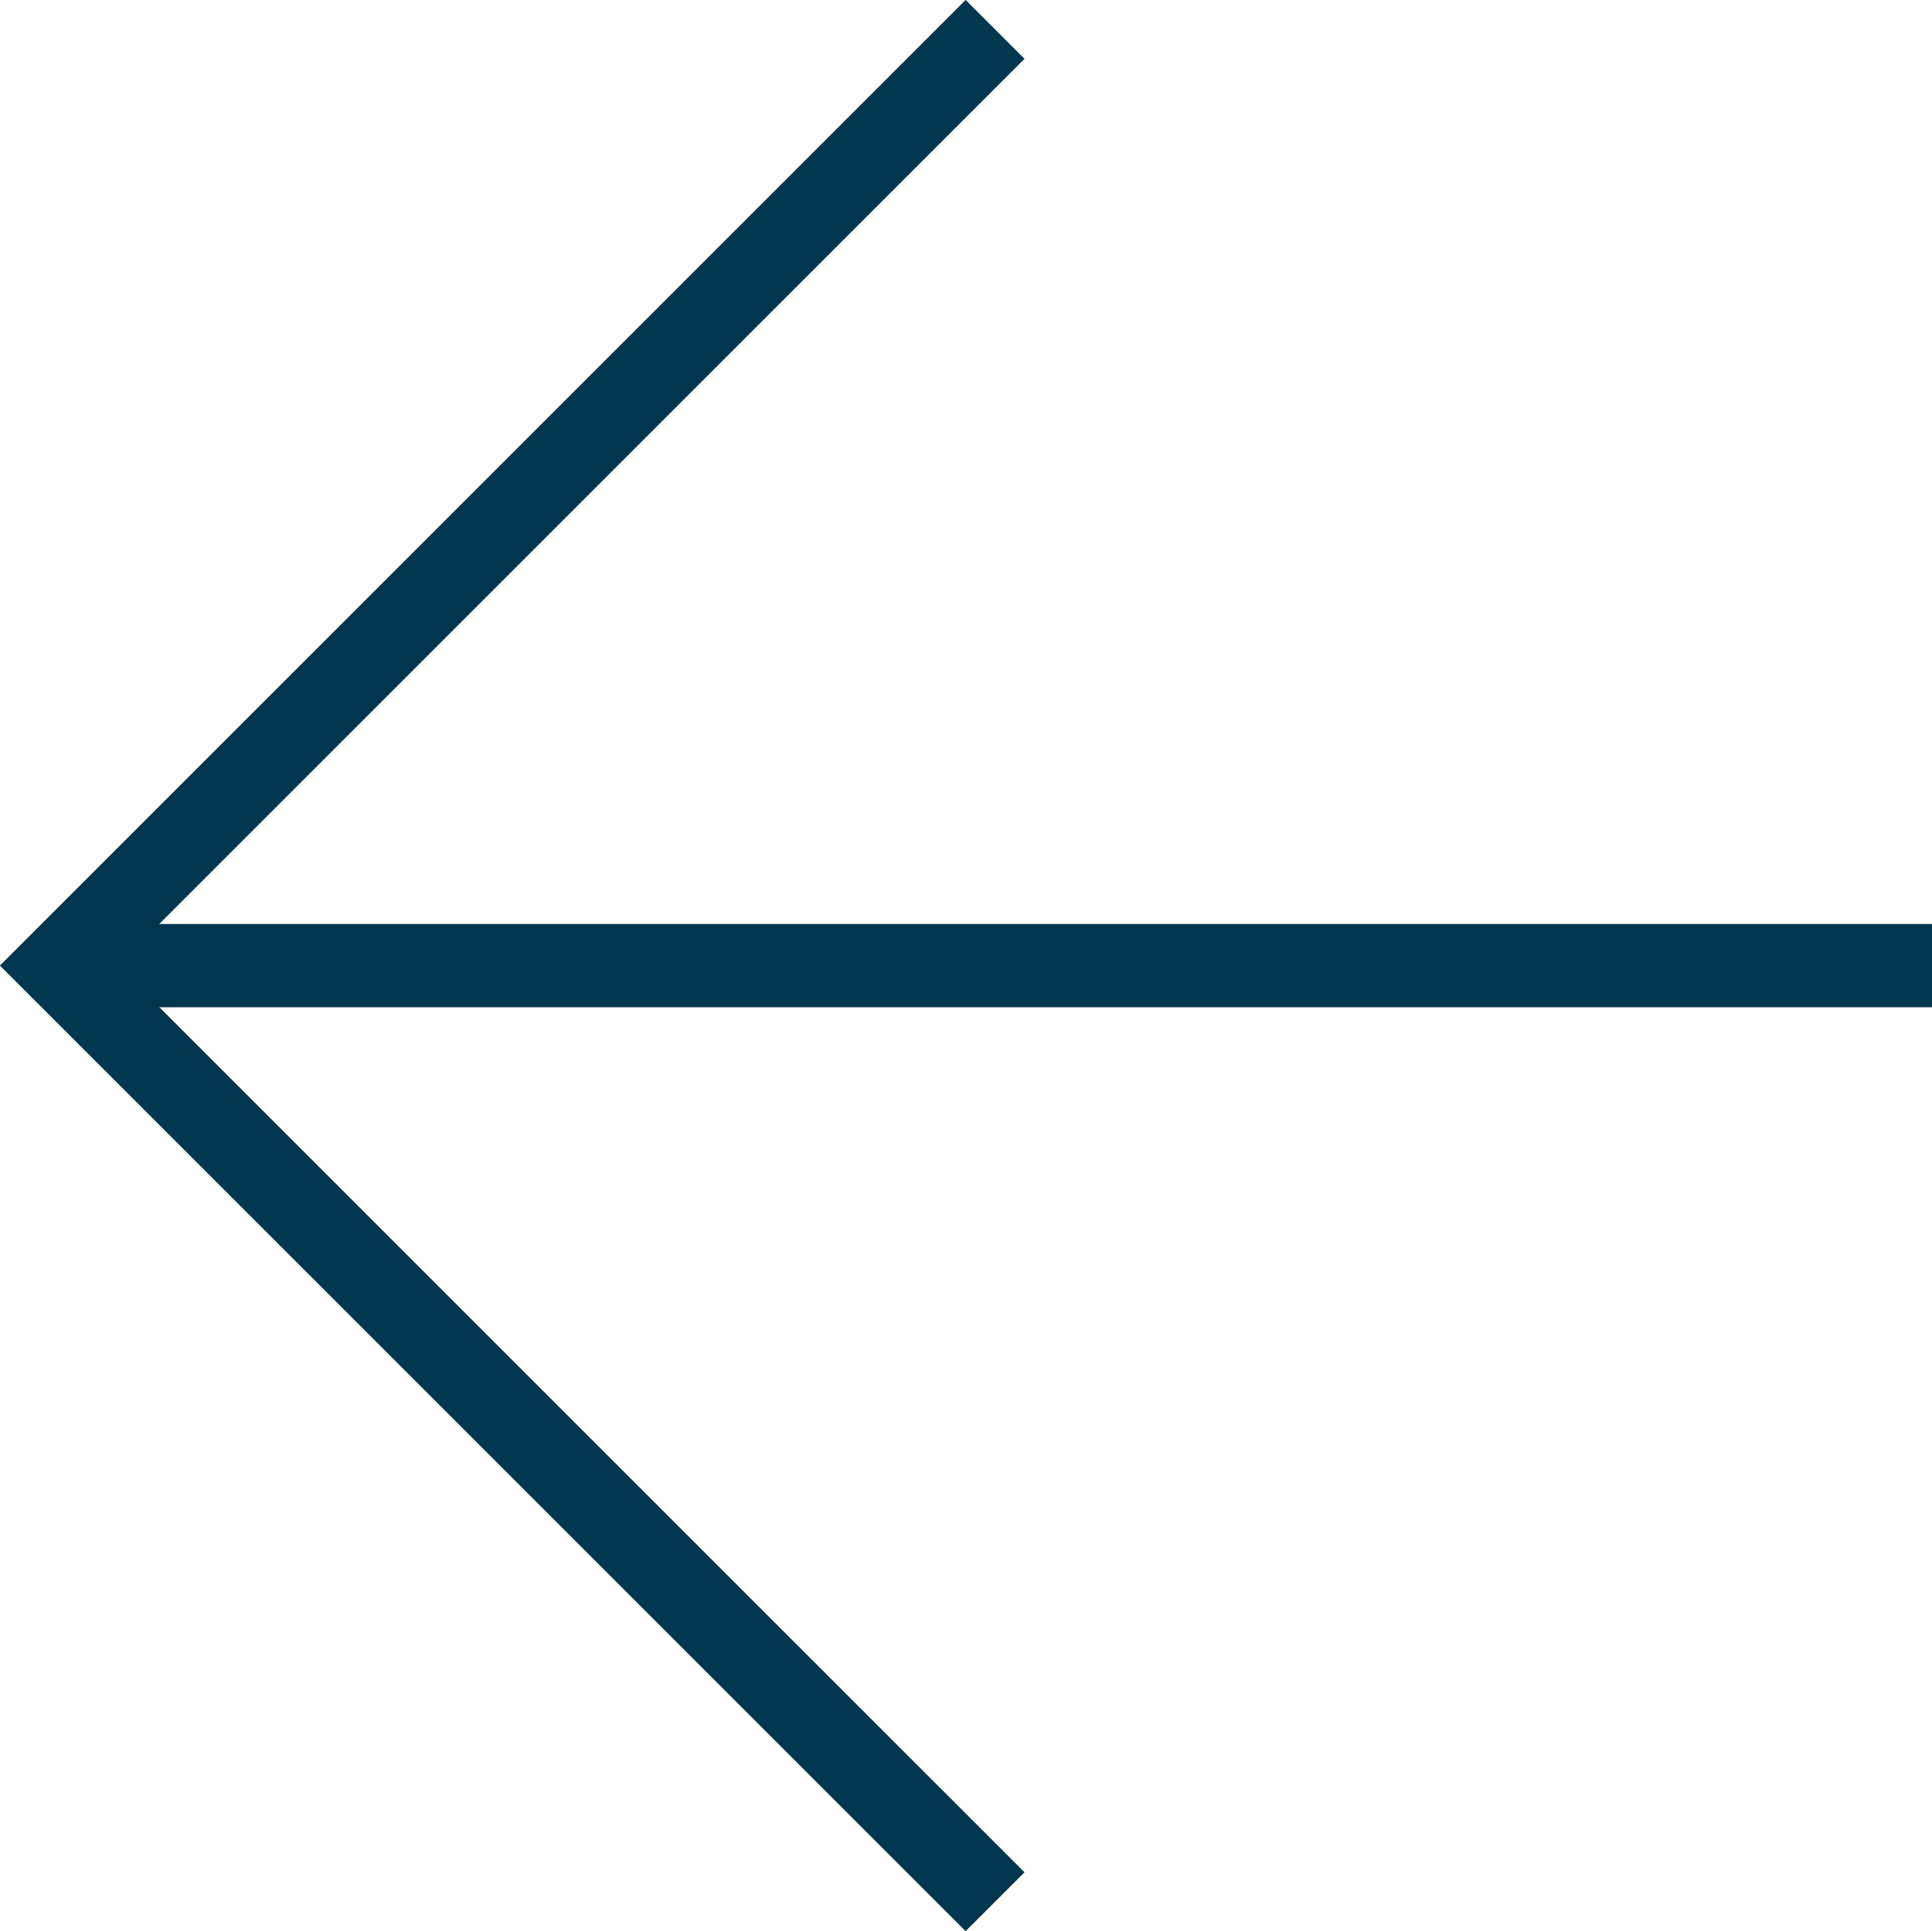
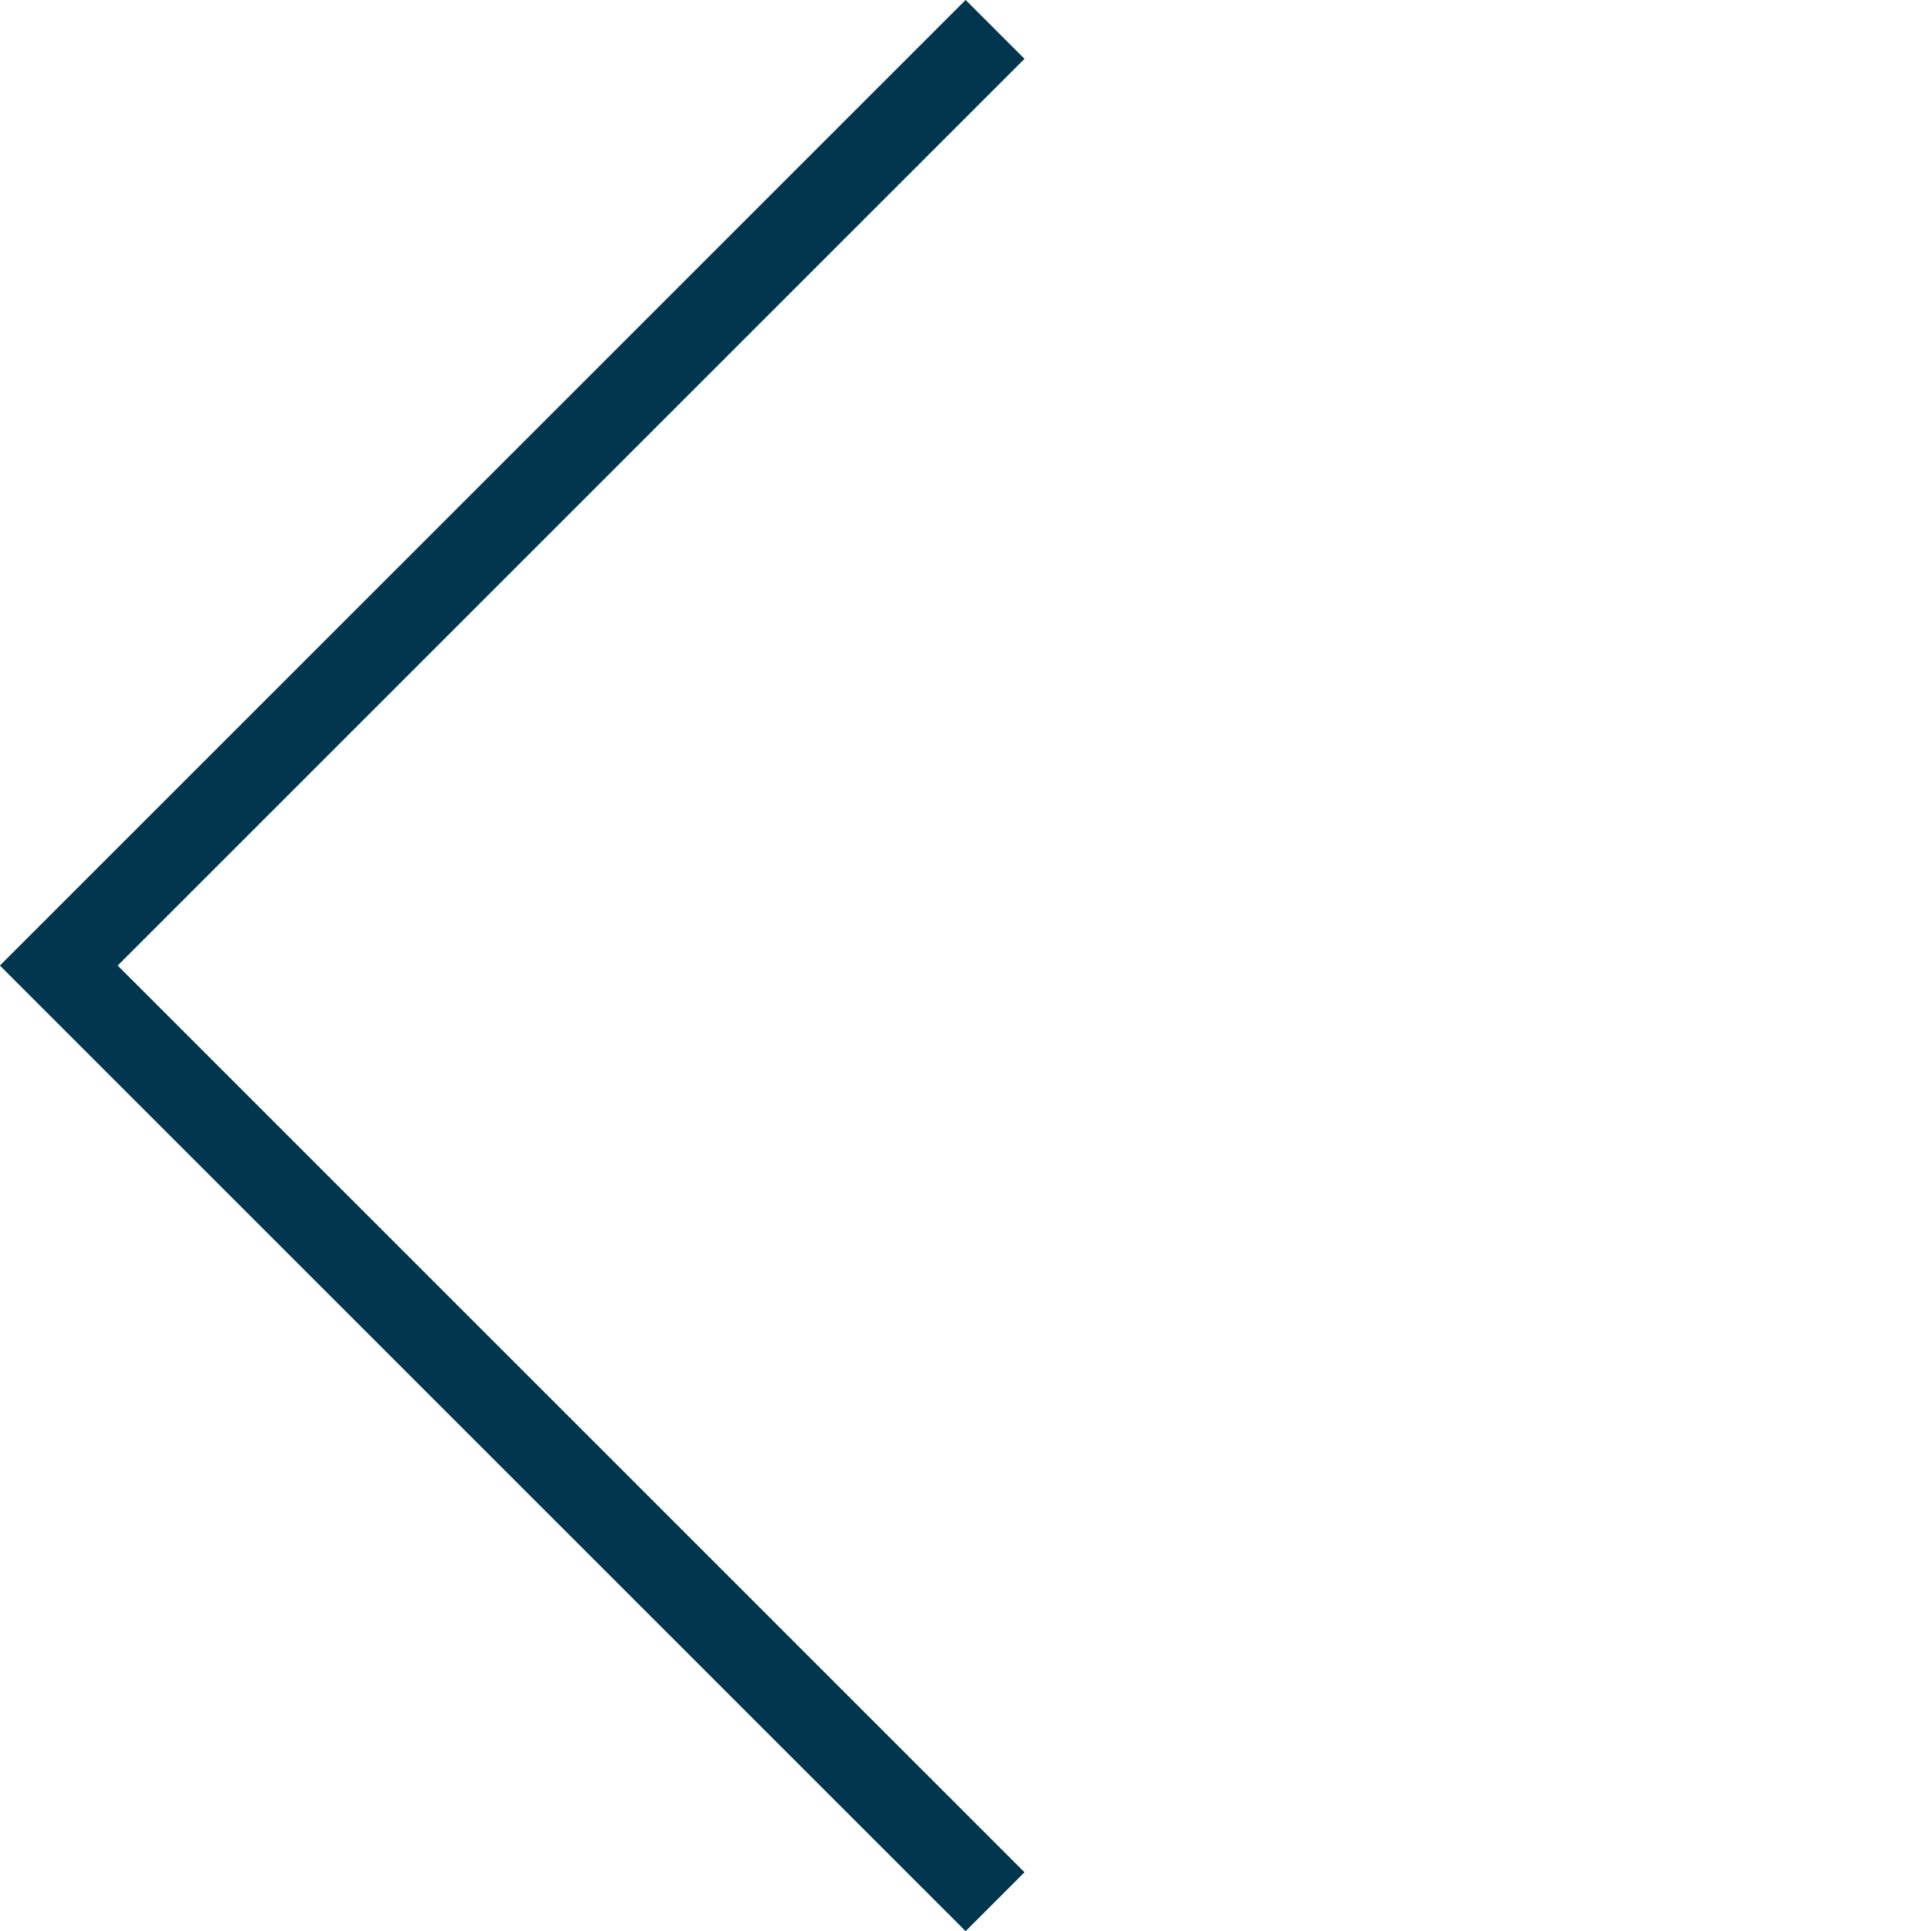
<svg xmlns="http://www.w3.org/2000/svg" width="23.202" height="23.195" viewBox="0 0 23.202 23.195">
  <g id="コンポーネント_5_1" data-name="コンポーネント 5 – 1" transform="translate(0.707 0.354)">
    <g id="グループ_5" data-name="グループ 5" transform="translate(-5001.997 971.487) rotate(-90)">
      <path id="パス_2" data-name="パス 2" d="M1270.383,2111l11.244,11.244-11.244,11.244" transform="translate(-1162 6283.623) rotate(-90)" fill="none" stroke="#00364e" stroke-width="1" />
-       <path id="パス_3" data-name="パス 3" d="M1282.723,2121.147h-22.495" transform="translate(-1160.904 6284.72) rotate(-90)" fill="none" stroke="#00364e" stroke-width="1" />
    </g>
  </g>
</svg>